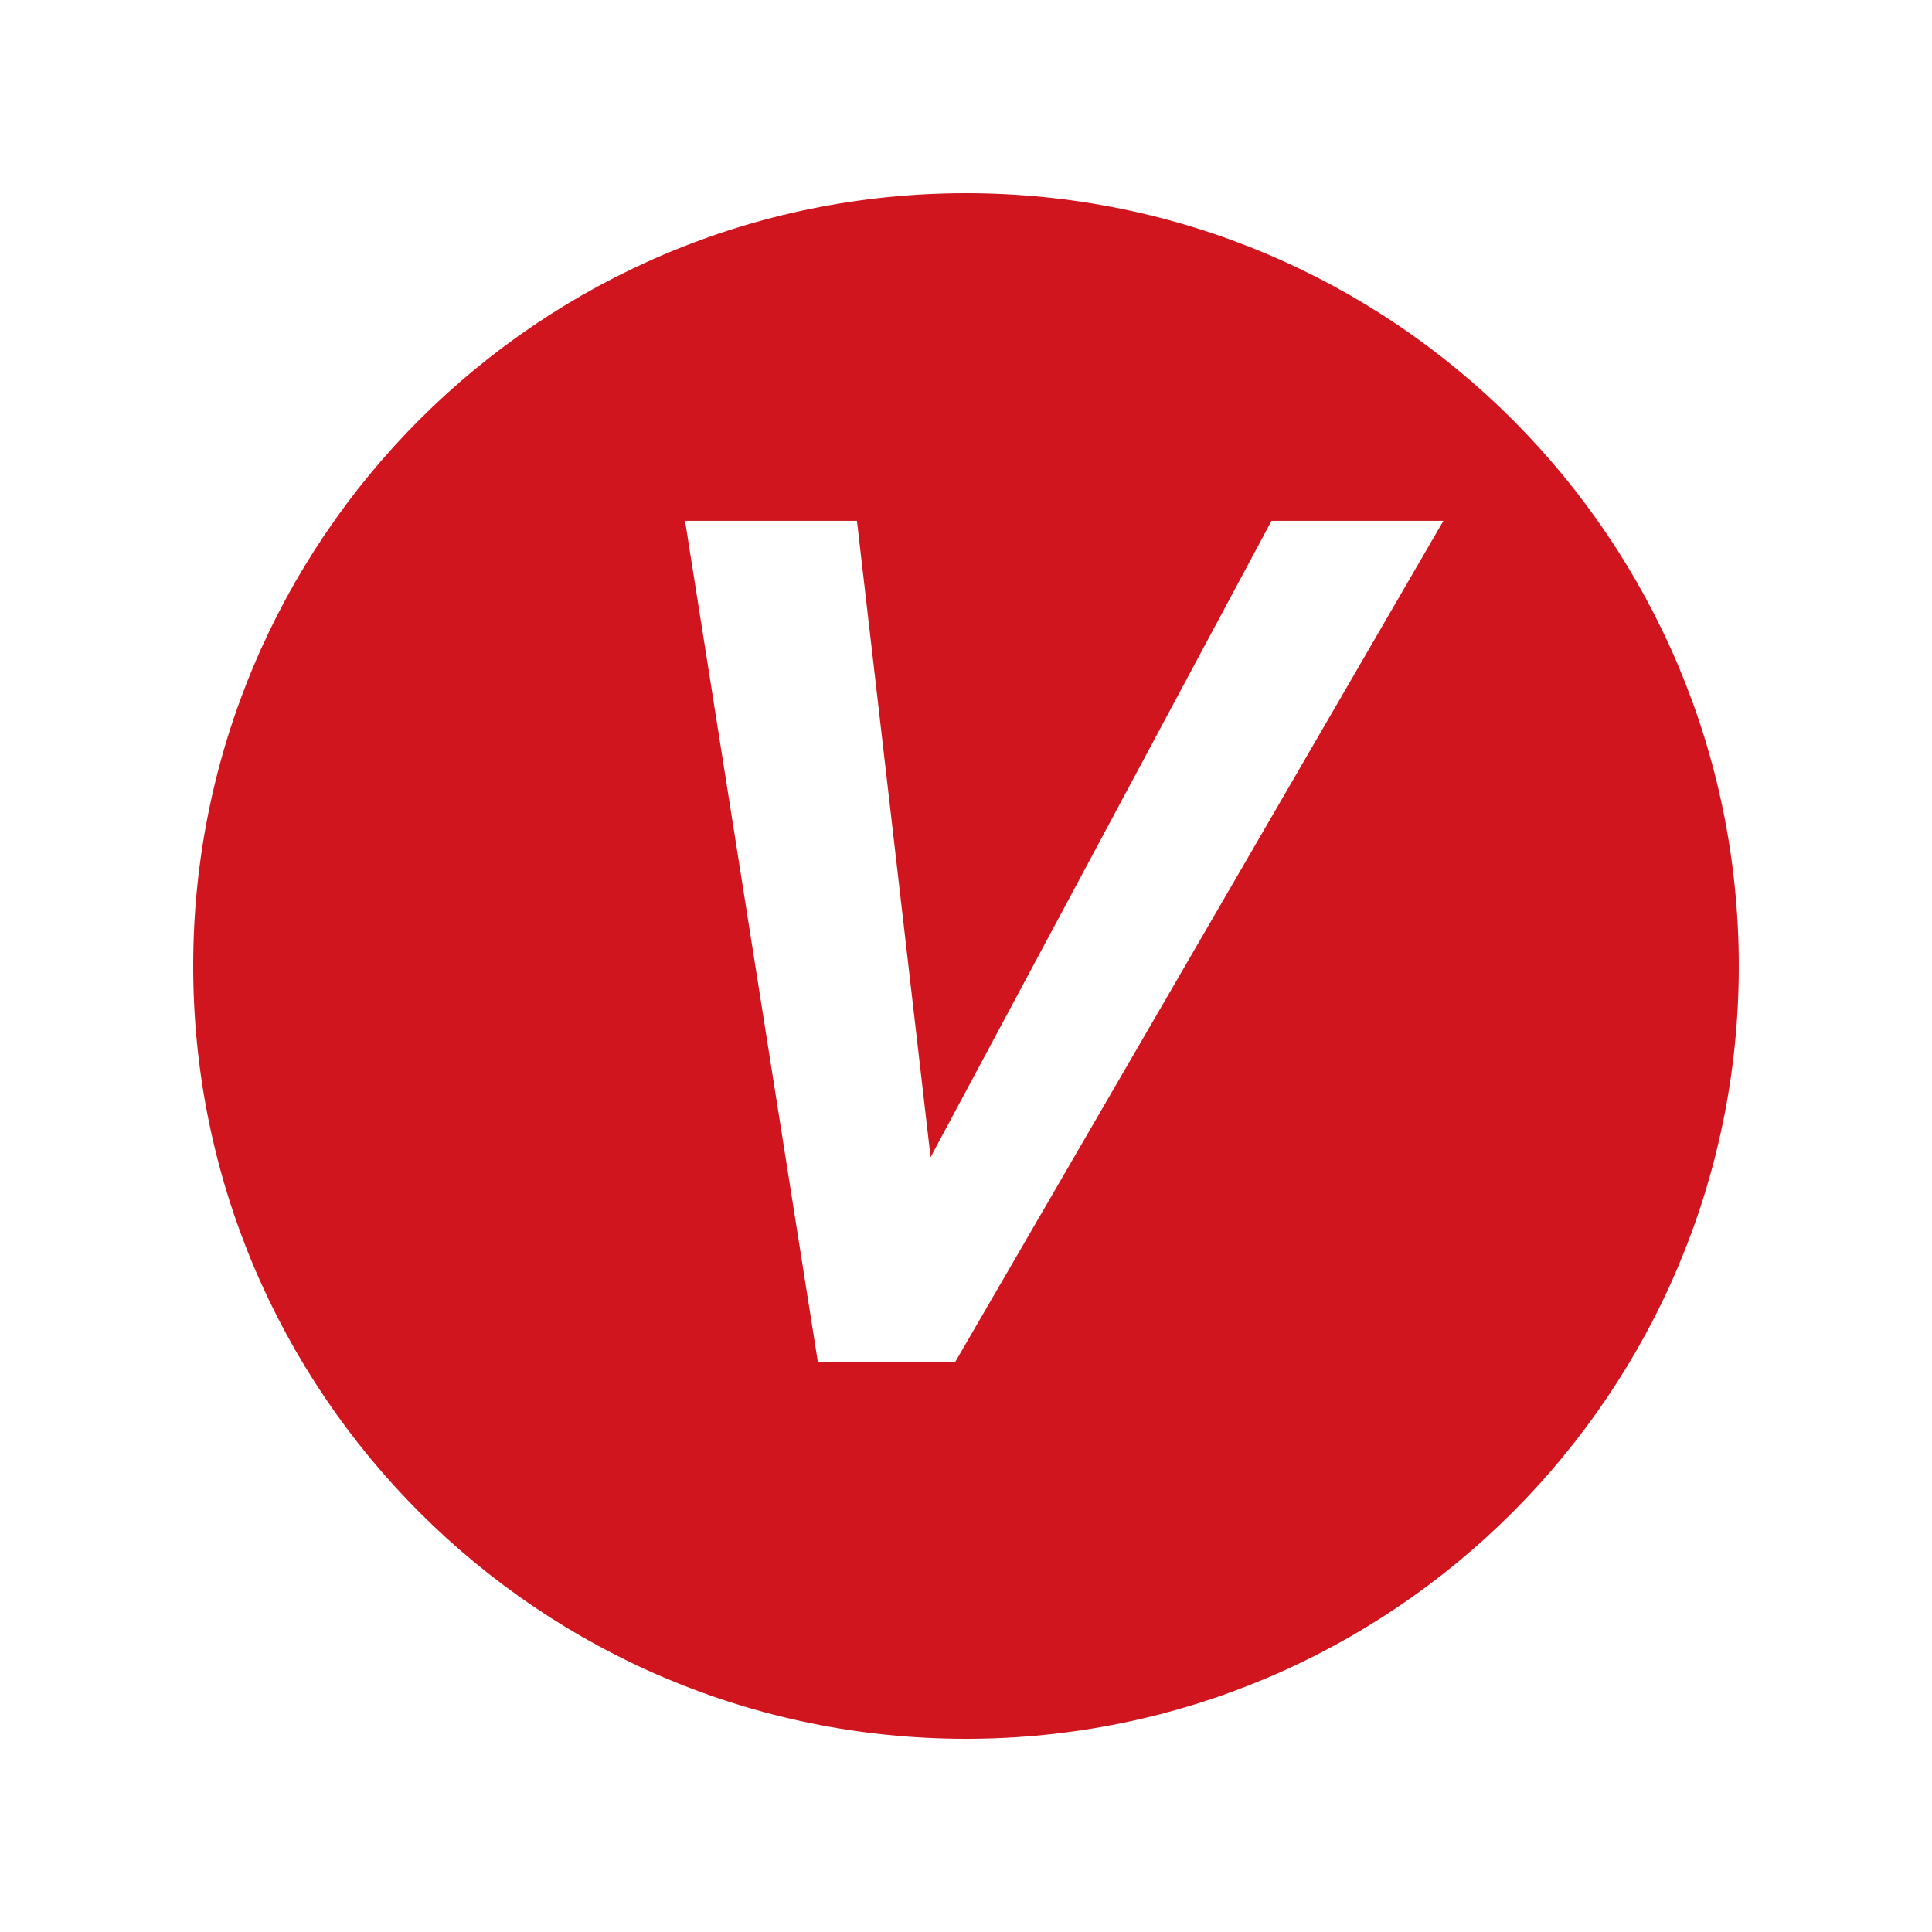
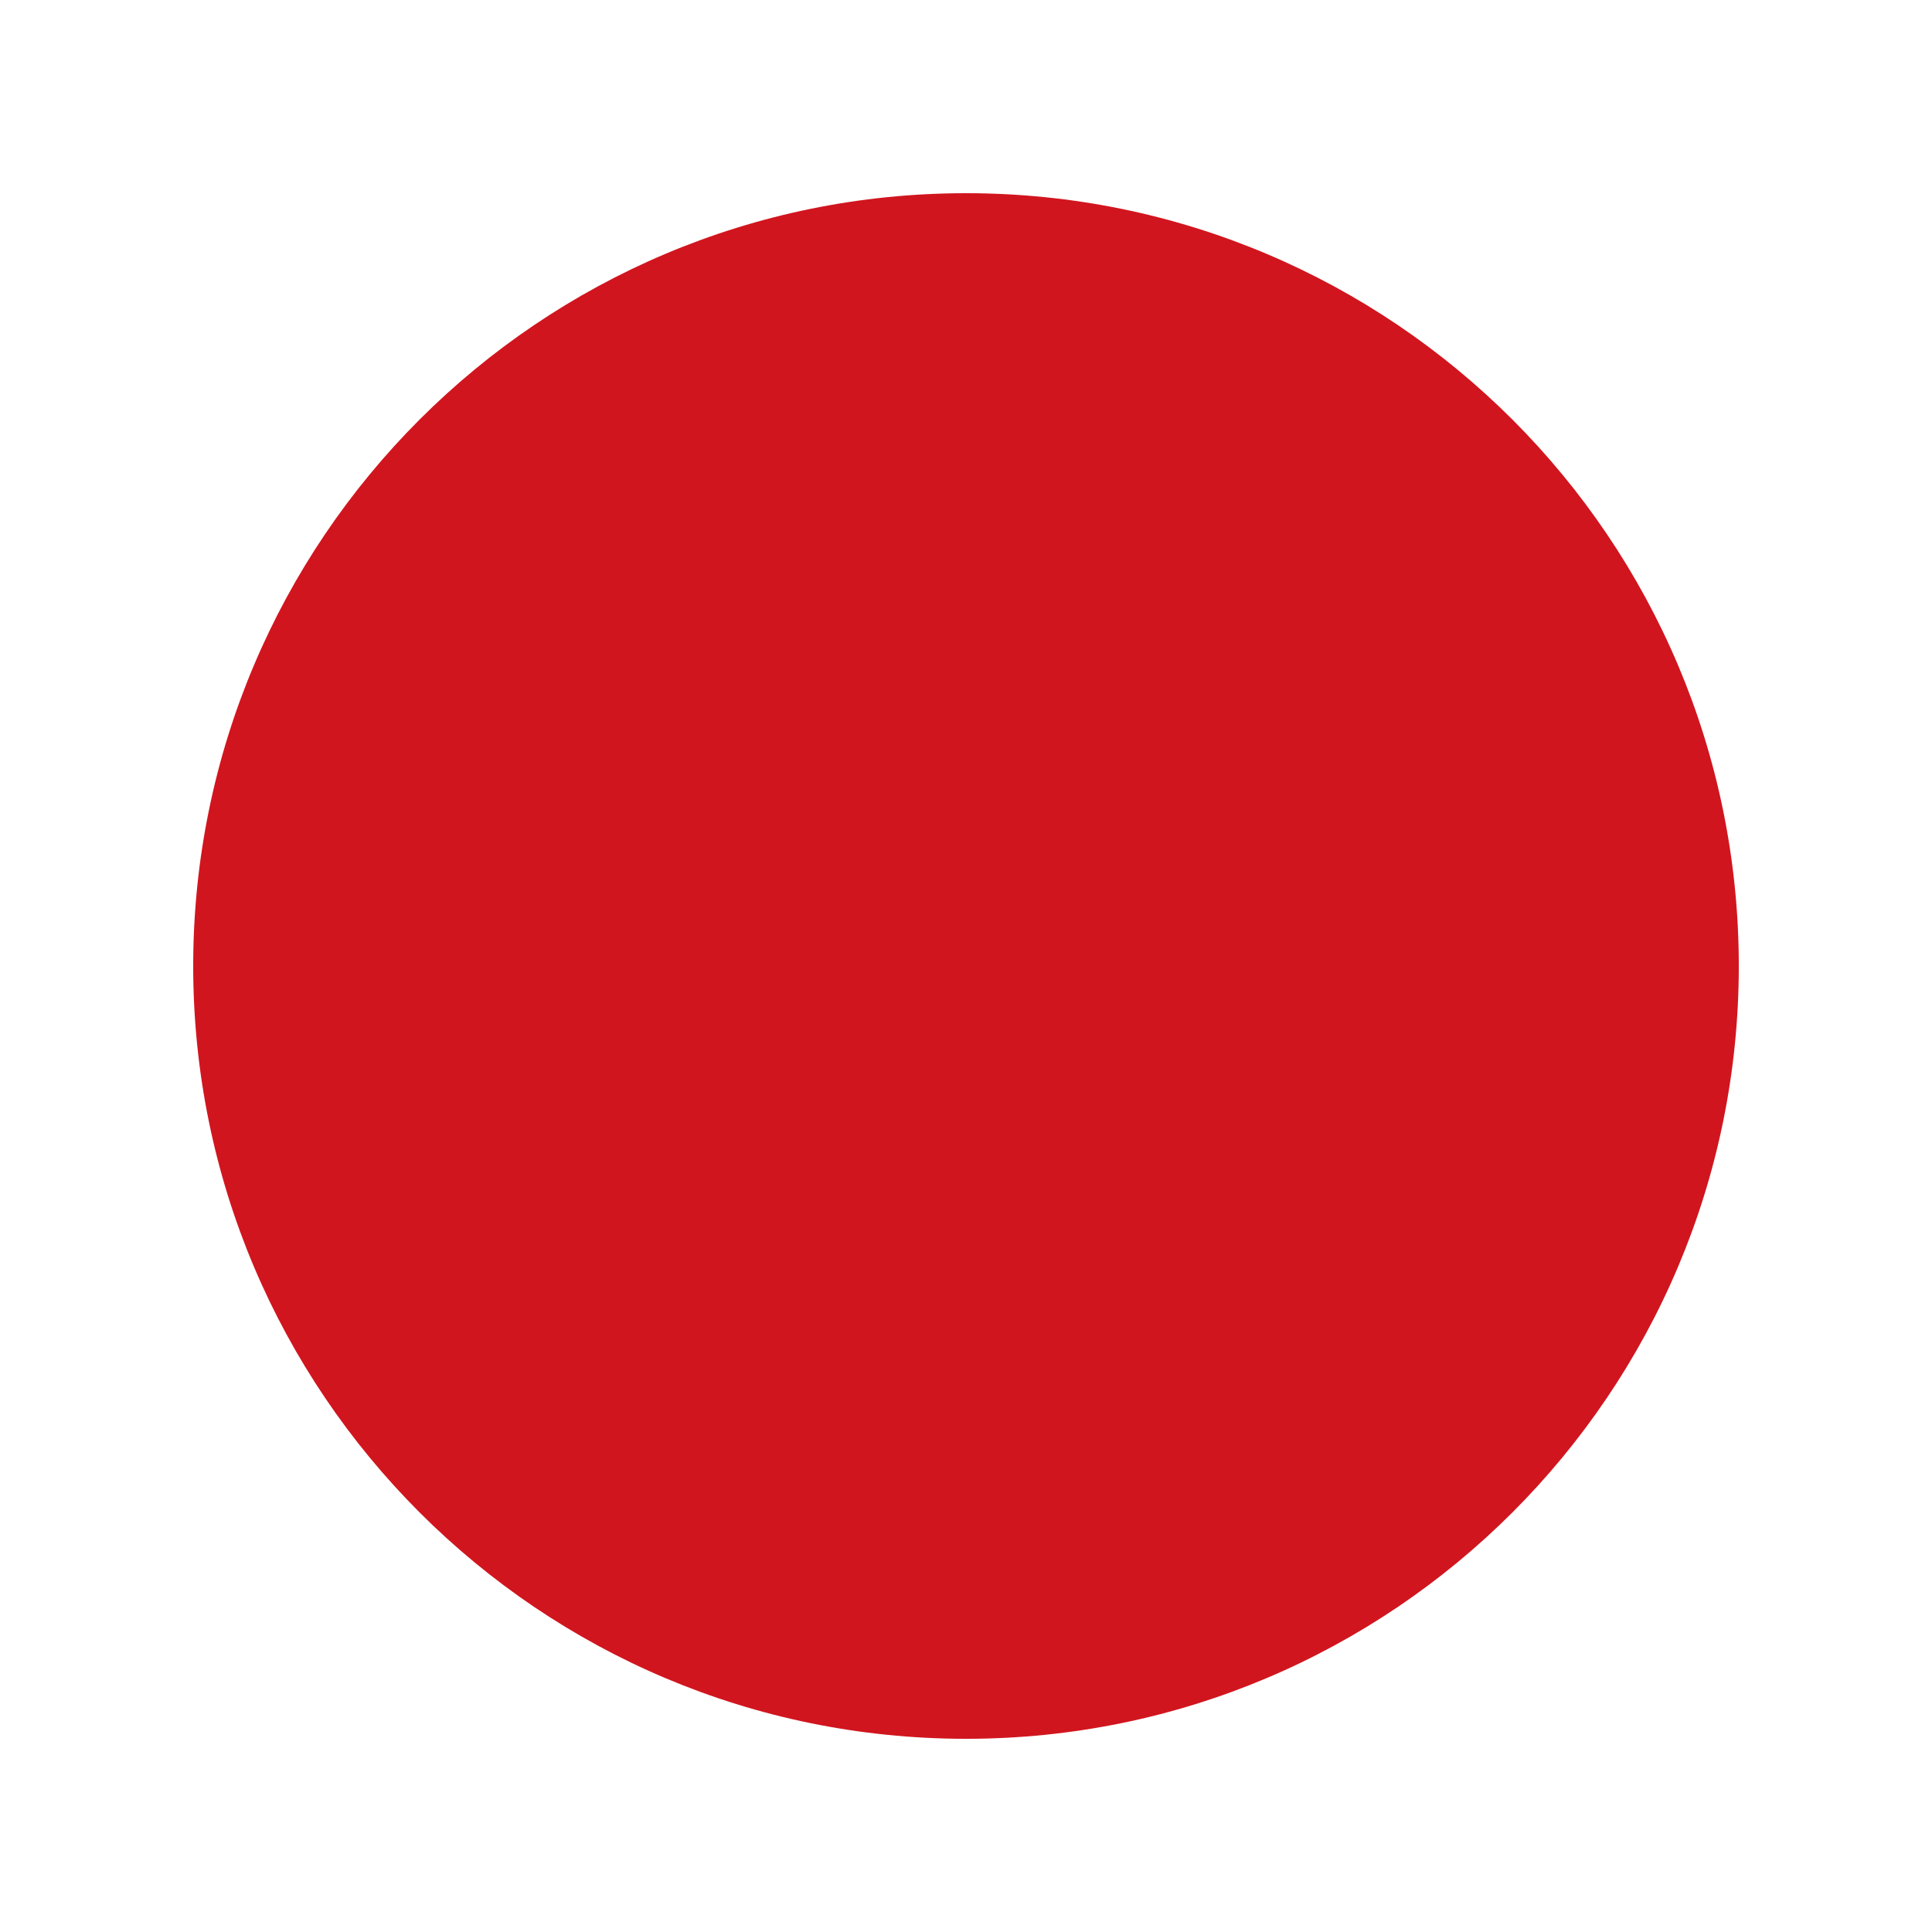
<svg xmlns="http://www.w3.org/2000/svg" width="100" zoomAndPan="magnify" viewBox="0 0 75 75" height="100" preserveAspectRatio="xMidYMid meet" version="1.2">
  <defs>
    <clipPath id="fec9cfbb61">
      <path d="M 7.5 7.5 L 67.5 7.5 L 67.5 67.5 L 7.5 67.5 Z M 7.5 7.5 " />
    </clipPath>
  </defs>
  <g id="a96e70209b">
    <rect x="0" width="75" y="0" height="75" style="fill:#ffffff;fill-opacity:1;stroke:none;" />
    <rect x="0" width="75" y="0" height="75" style="fill:#ffffff;fill-opacity:1;stroke:none;" />
    <g clip-rule="nonzero" clip-path="url(#fec9cfbb61)">
      <path style=" stroke:none;fill-rule:nonzero;fill:#d1151e;fill-opacity:1;" d="M 37.5 7.5 C 20.934 7.5 7.5 20.934 7.5 37.5 C 7.5 54.066 20.934 67.5 37.5 67.5 C 54.066 67.5 67.5 54.066 67.5 37.5 C 67.5 20.934 54.066 7.5 37.5 7.5 Z M 37.5 7.5 " />
    </g>
    <g style="fill:#ffffff;fill-opacity:1;">
      <g transform="translate(22.641, 52.875)">
-         <path style="stroke:none" d="M 3.953 -32.656 L 10.625 -32.656 L 13.484 -7.953 L 26.719 -32.656 L 33.391 -32.656 L 14.438 0 L 9.109 0 Z M 3.953 -32.656 " />
-       </g>
+         </g>
    </g>
  </g>
</svg>